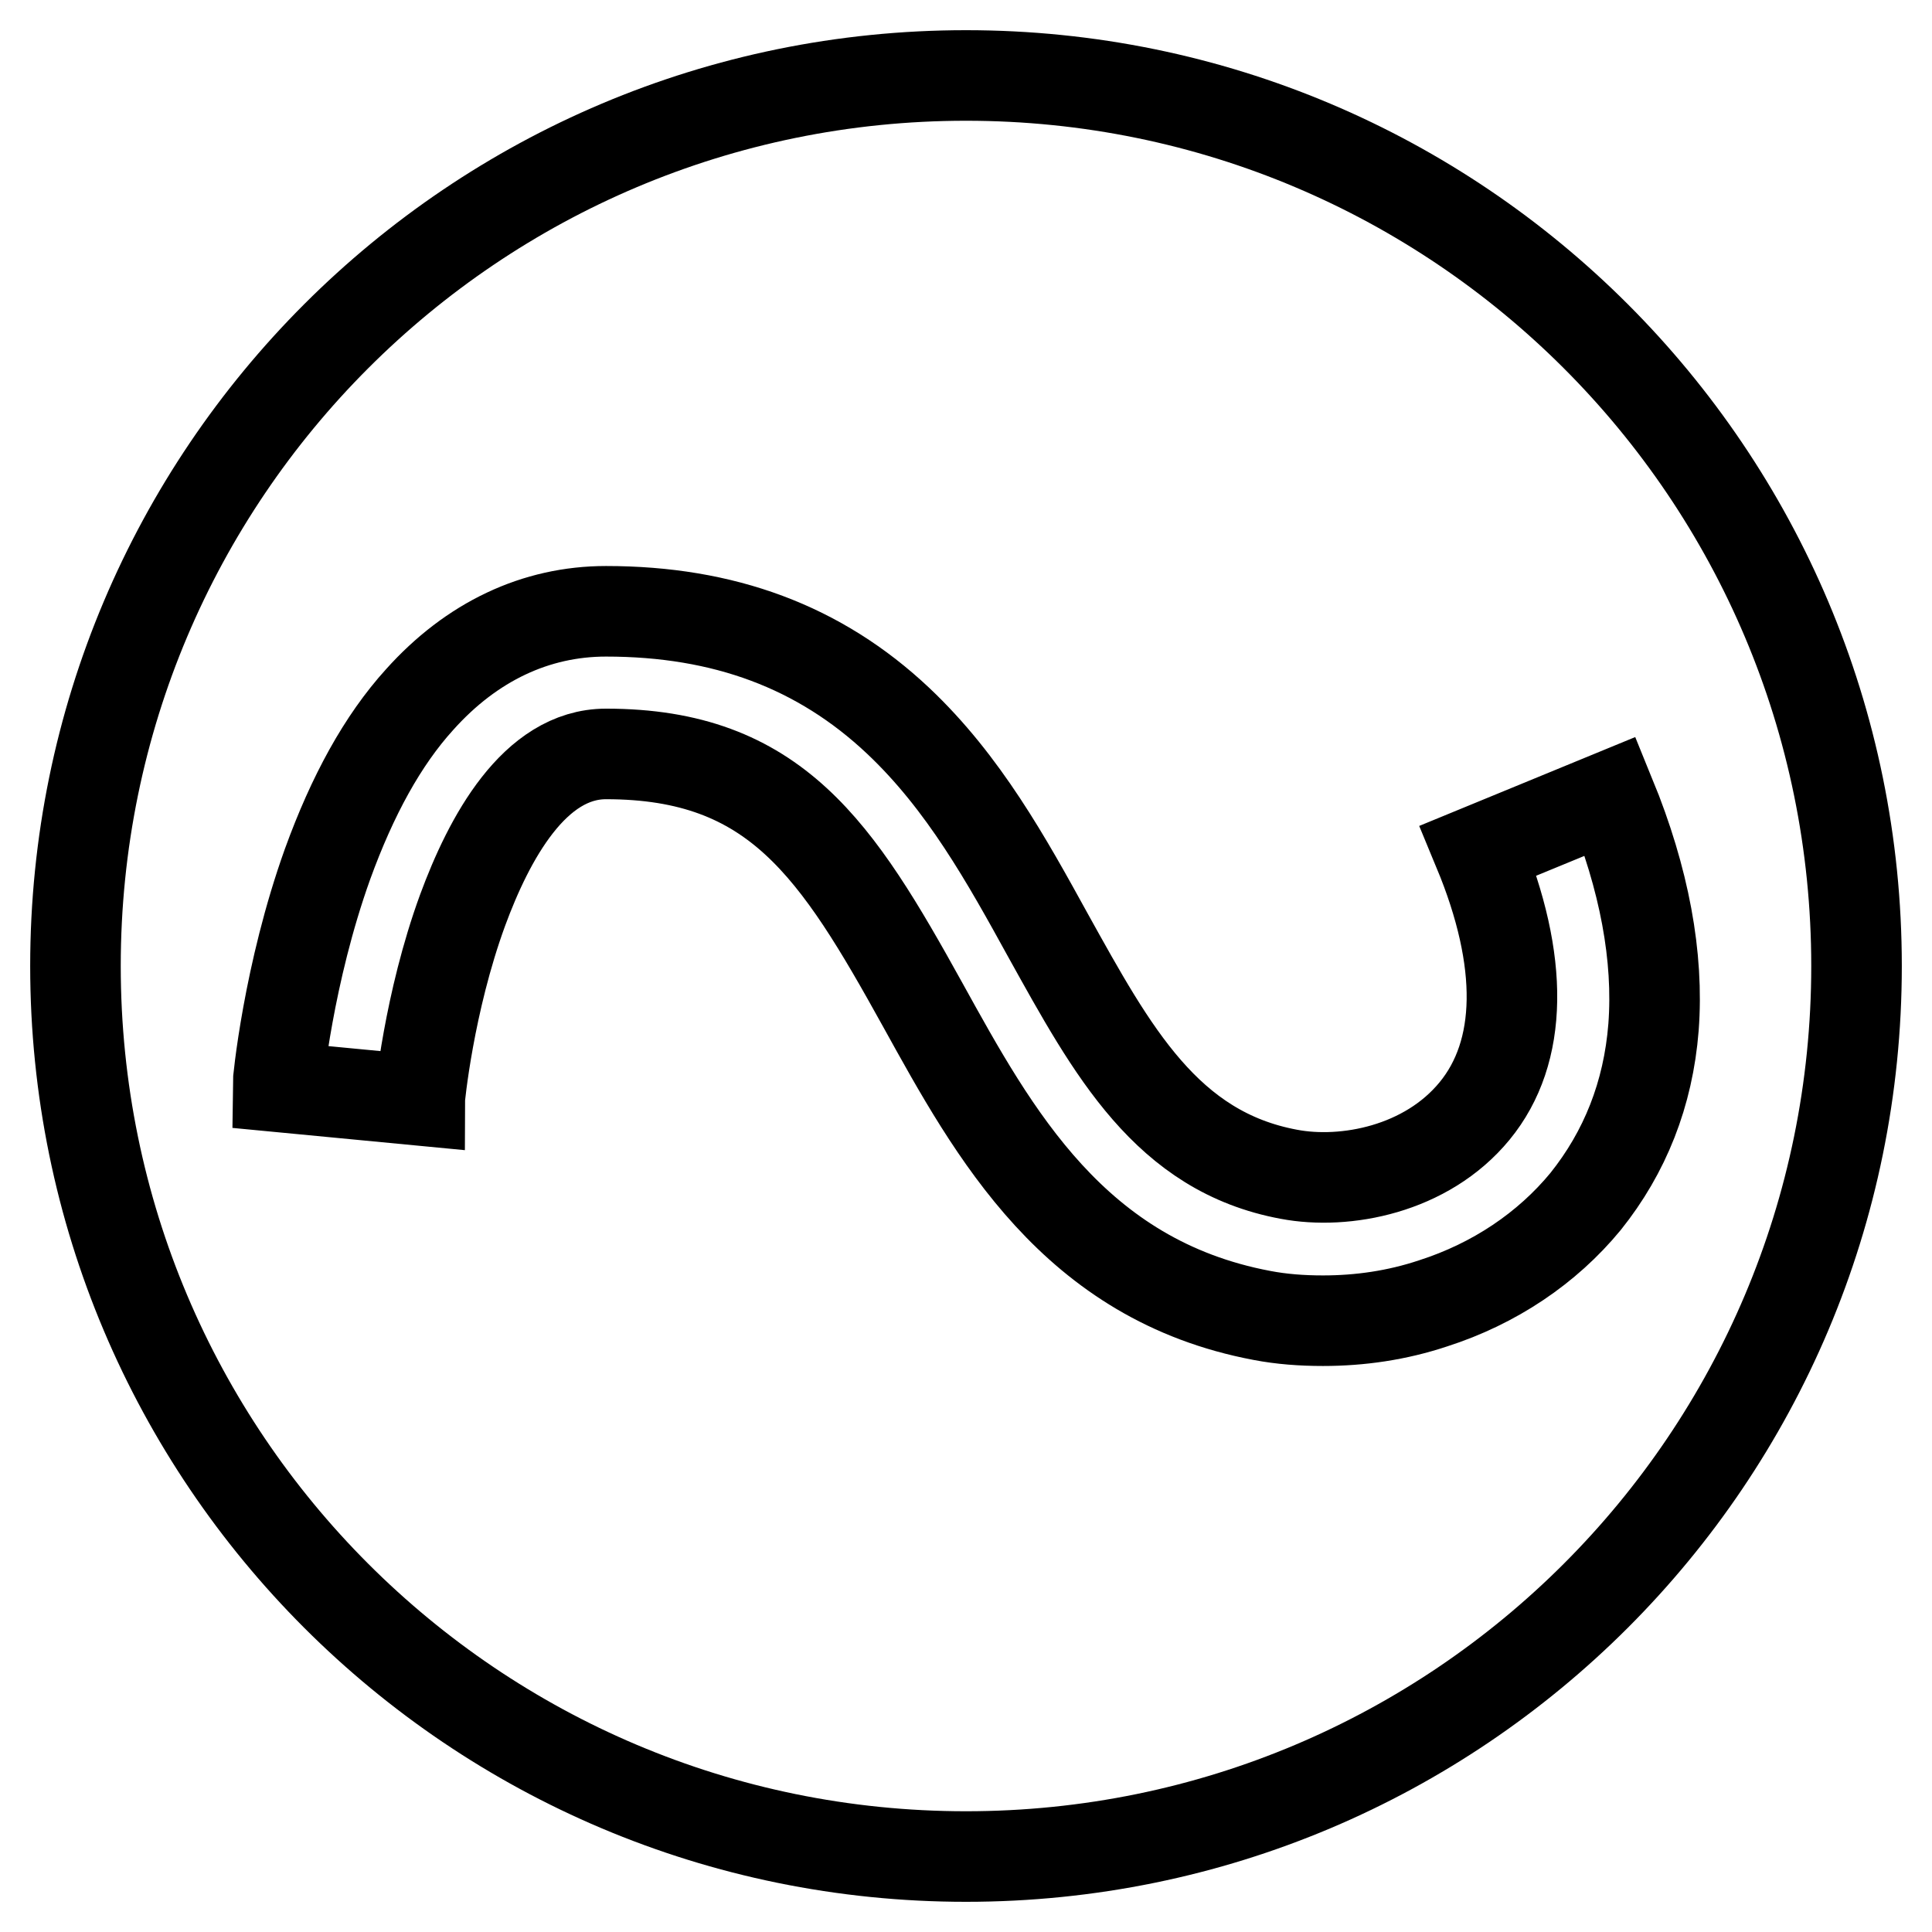
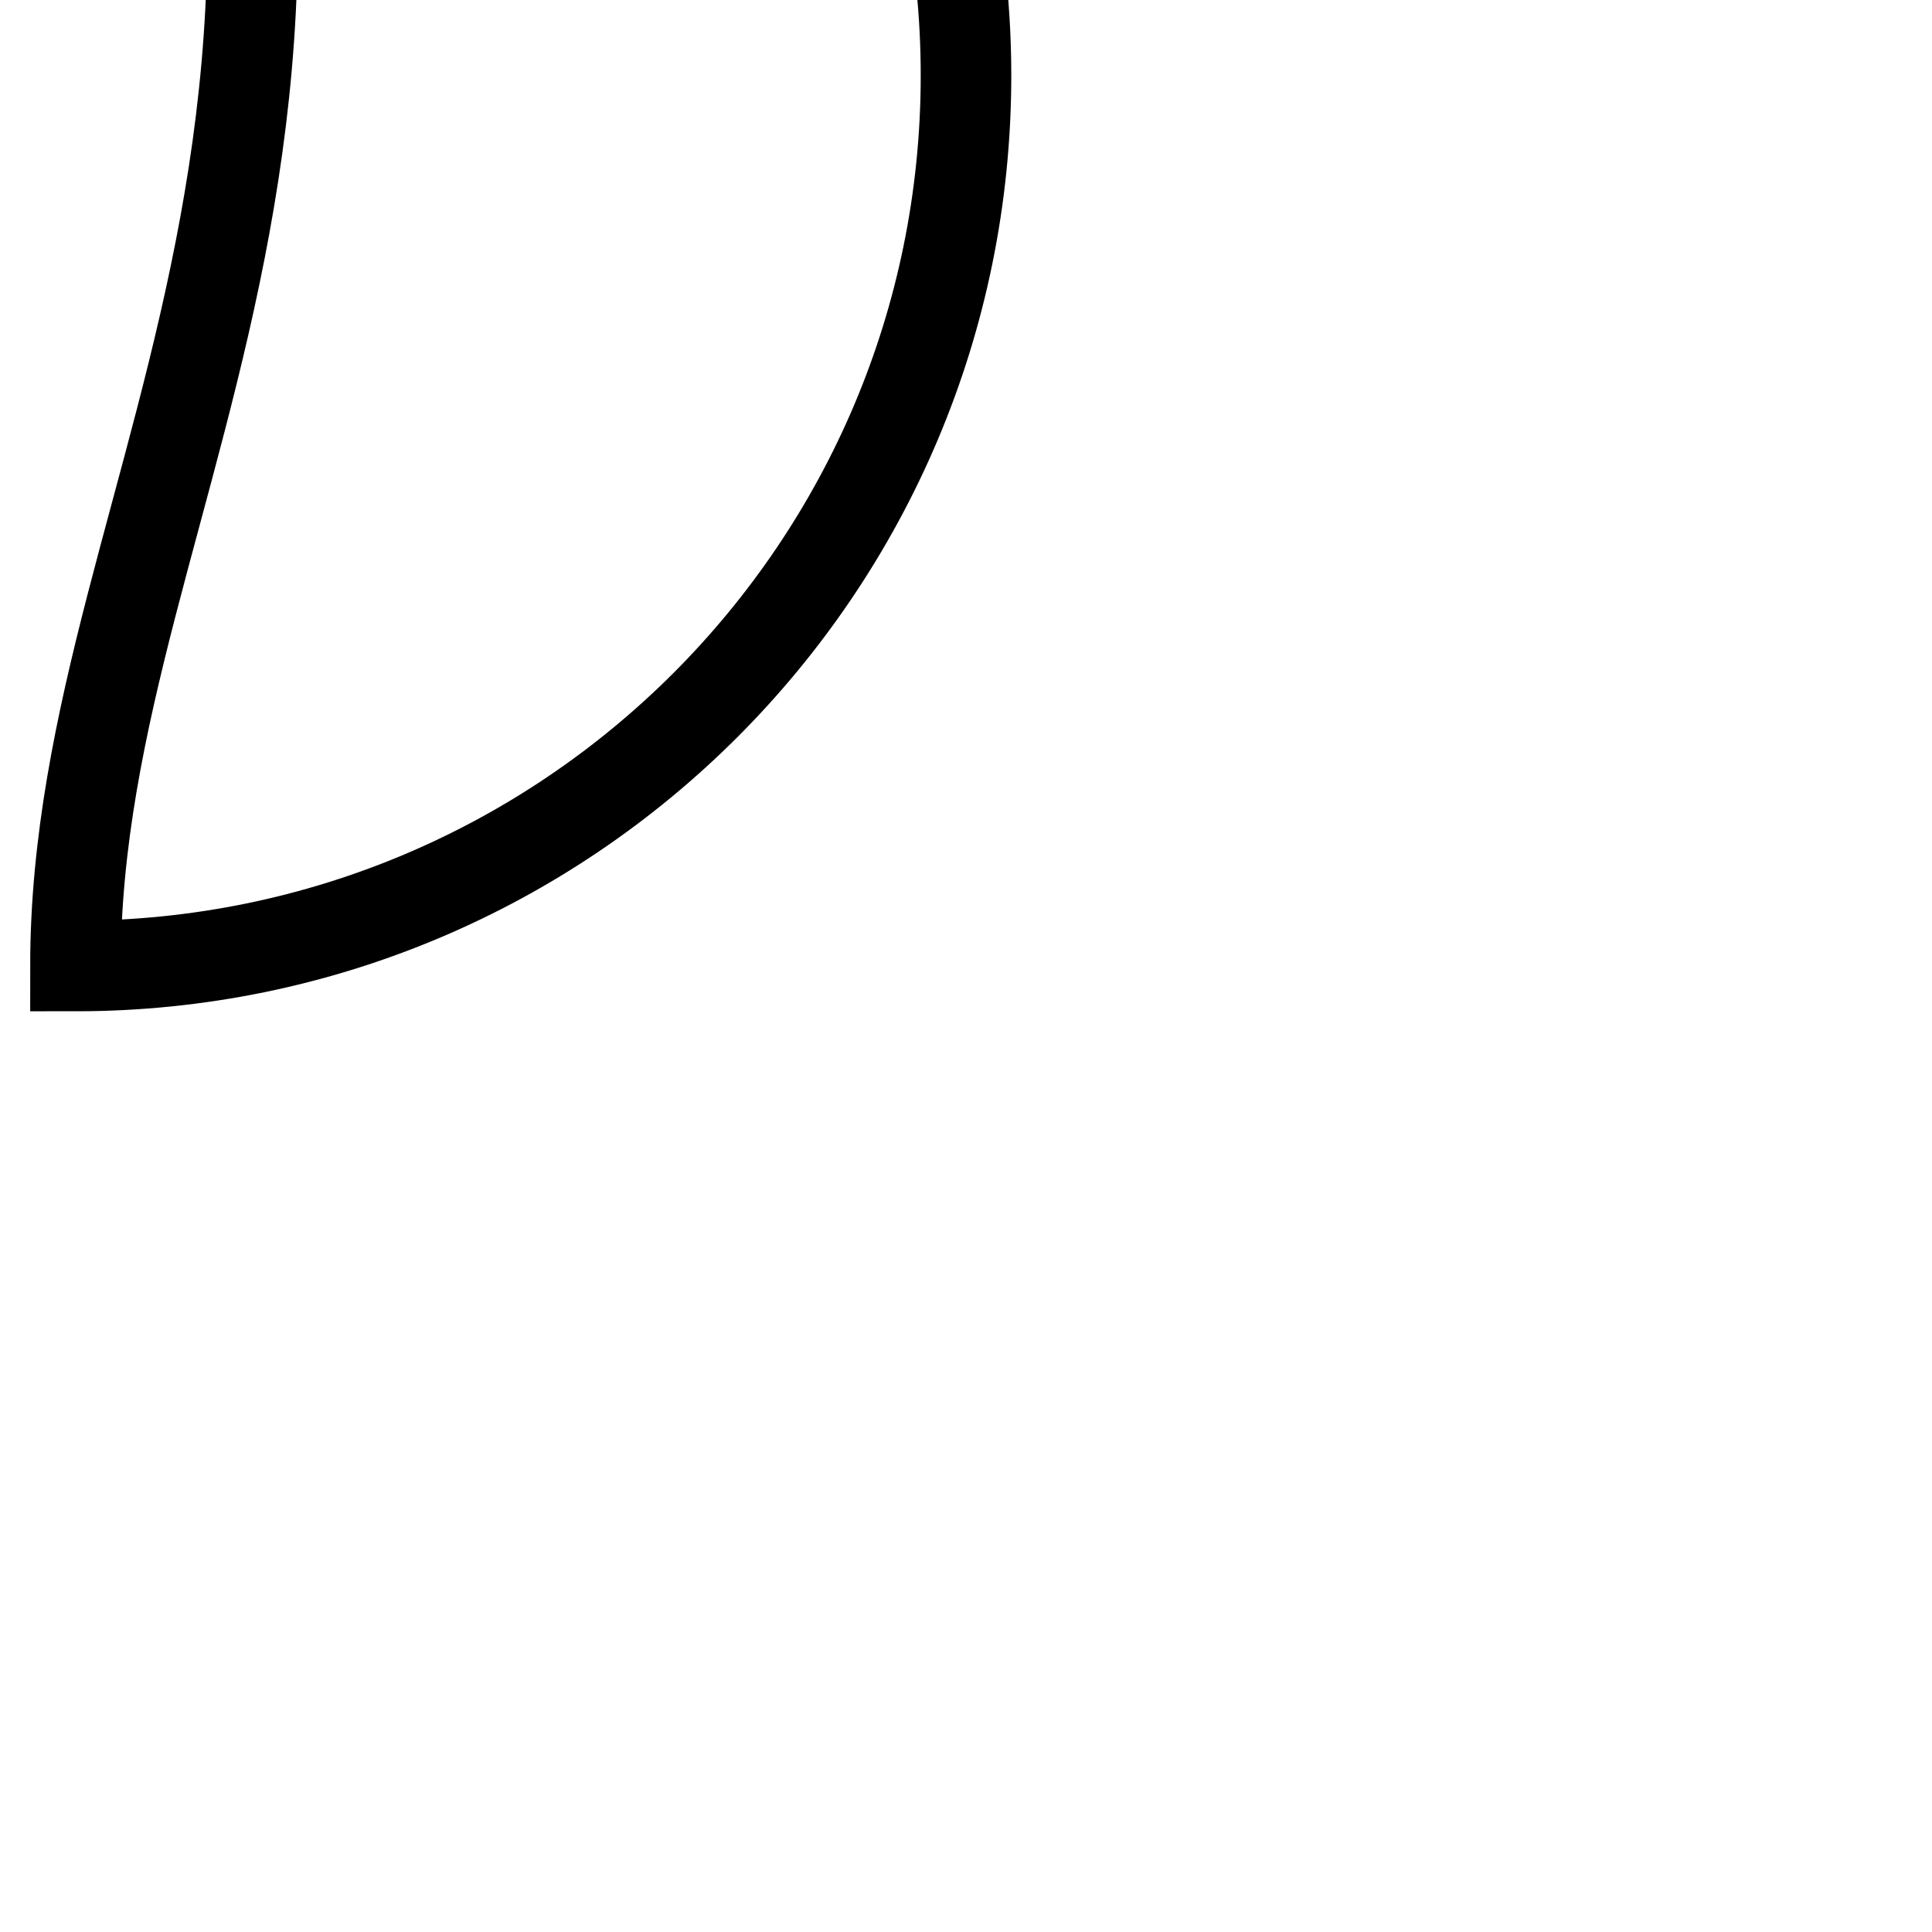
<svg xmlns="http://www.w3.org/2000/svg" version="1.1" x="0px" y="0px" viewBox="0 0 256 256" enable-background="new 0 0 256 256" xml:space="preserve">
  <g>
    <g>
-       <path stroke-width="12" fill-opacity="0" stroke="#000000" d="M10,128c0,65.2,52.8,118,118,118c65.2,0,118-52.8,118-118c0-65.2-52.8-118-118-118C62.8,10,10,62.8,10,128L10,128z" />
-       <path stroke-width="12" fill-opacity="0" stroke="#000000" d="M175.3,175c-2.8,0-5.5-0.2-8.1-0.7c-24.9-4.7-35.5-24.1-44.9-41.1c-11.4-20.6-19.5-33.3-42-33.3c-9.5,0-15.5,11.2-19,20.7c-4.5,12.3-5.7,25-5.7,25.2L36.8,144c0-0.6,1.4-15,6.6-29.5c3.3-9.1,7.3-16.4,12.2-21.8C62.5,85,71,81,80.3,81c15.6,0,28.3,4.7,38.7,14.5c8.7,8.2,14.4,18.5,19.9,28.5c8.5,15.3,15.7,28.6,31.9,31.6c7.4,1.4,18.2-0.6,24.6-8.4c6.4-7.8,6.6-19.8,0.5-34.5l17.5-7.2c4.5,11,6.4,21.3,5.7,30.6c-0.7,8.9-3.8,16.6-9,23.1c-5.1,6.2-12.1,10.9-20.2,13.5C185.1,174.3,180.2,175,175.3,175L175.3,175z" />
+       <path stroke-width="12" fill-opacity="0" stroke="#000000" d="M10,128c65.2,0,118-52.8,118-118c0-65.2-52.8-118-118-118C62.8,10,10,62.8,10,128L10,128z" />
    </g>
  </g>
</svg>